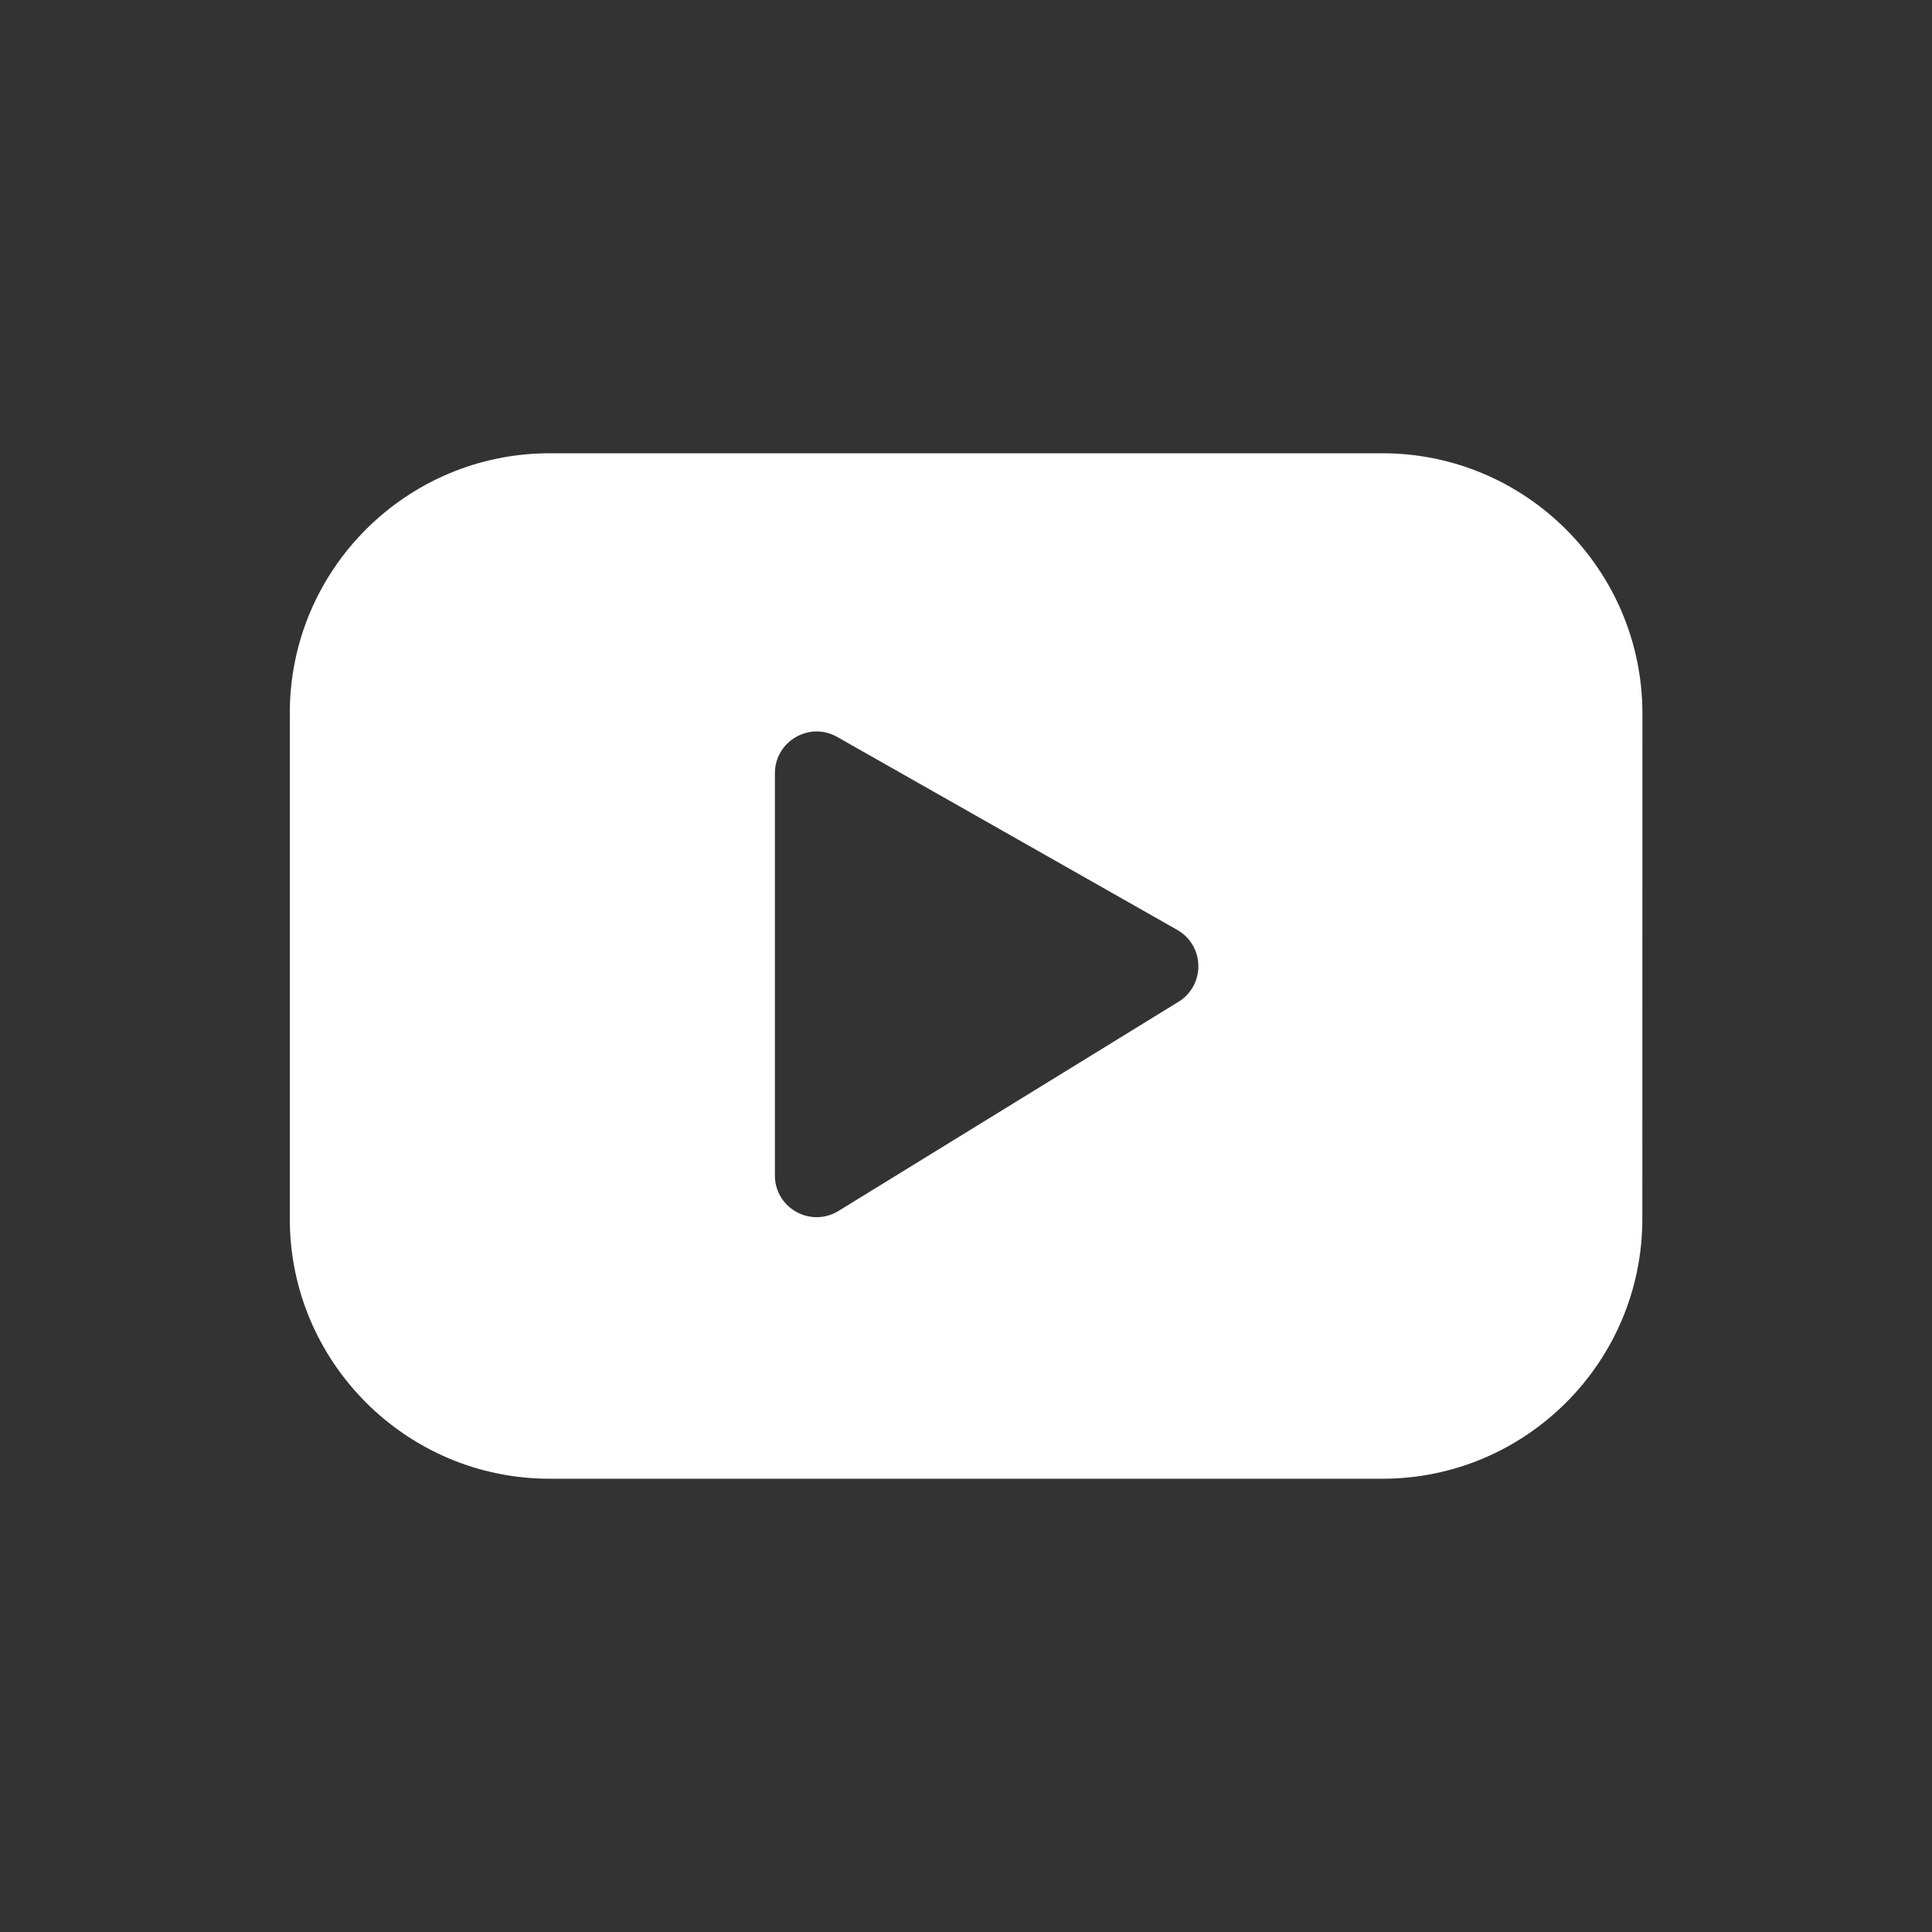
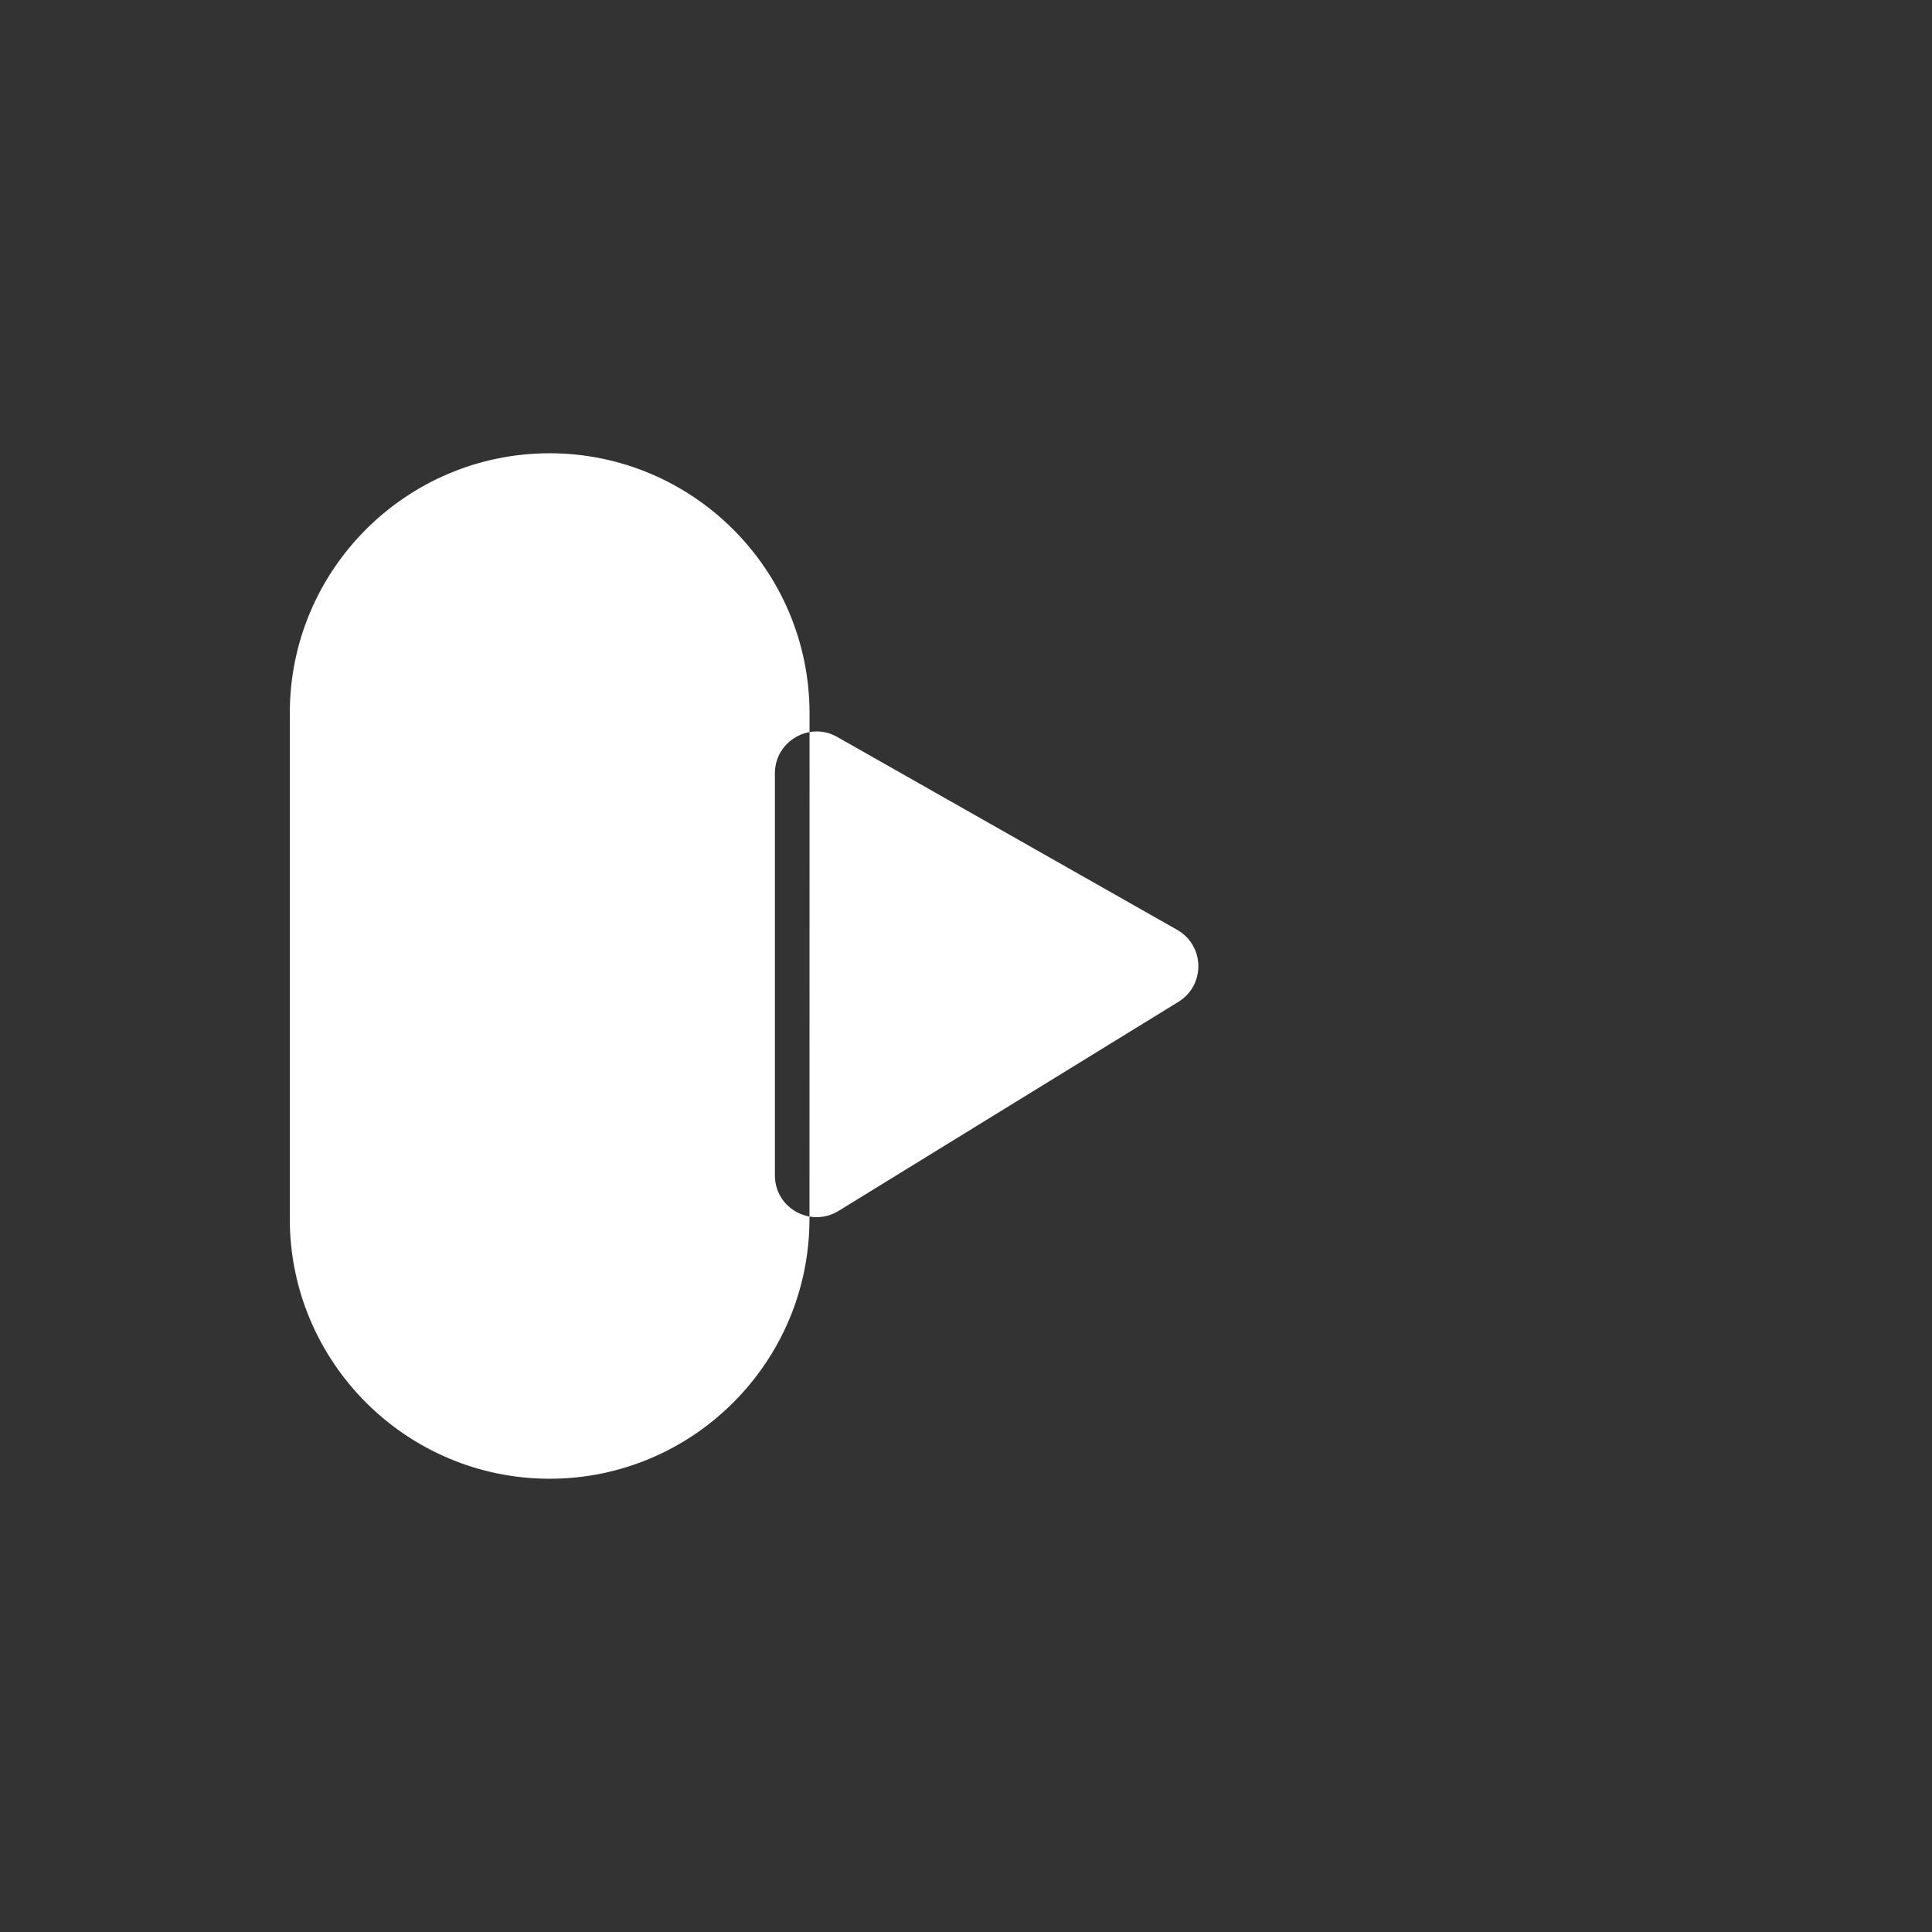
<svg xmlns="http://www.w3.org/2000/svg" fill="#FFFFFF" width="100pt" height="100pt" version="1.1" viewBox="0 0 100 100">
  <rect x="0" y="0" width="100" height="100" fill="#333333" stroke="none" />
-   <path d="m71.551 23.461h-43.102c-7.418 0-13.449 6.027-13.449 13.449v26.18c0 7.41 6.031 13.449 13.449 13.449h43.109c7.41 0 13.449-6.031 13.449-13.449l0.004-26.18c-0.012-7.422-6.043-13.449-13.461-13.449zm-10.551 28.391-17.602 10.828c-1.441 0.879-3.289-0.148-3.289-1.84v-20.82c0-1.648 1.789-2.691 3.219-1.879l17.602 9.988c1.43 0.812 1.469 2.859 0.07 3.723z" />
+   <path d="m71.551 23.461h-43.102c-7.418 0-13.449 6.027-13.449 13.449v26.18c0 7.41 6.031 13.449 13.449 13.449c7.41 0 13.449-6.031 13.449-13.449l0.004-26.18c-0.012-7.422-6.043-13.449-13.461-13.449zm-10.551 28.391-17.602 10.828c-1.441 0.879-3.289-0.148-3.289-1.84v-20.82c0-1.648 1.789-2.691 3.219-1.879l17.602 9.988c1.43 0.812 1.469 2.859 0.07 3.723z" />
</svg>